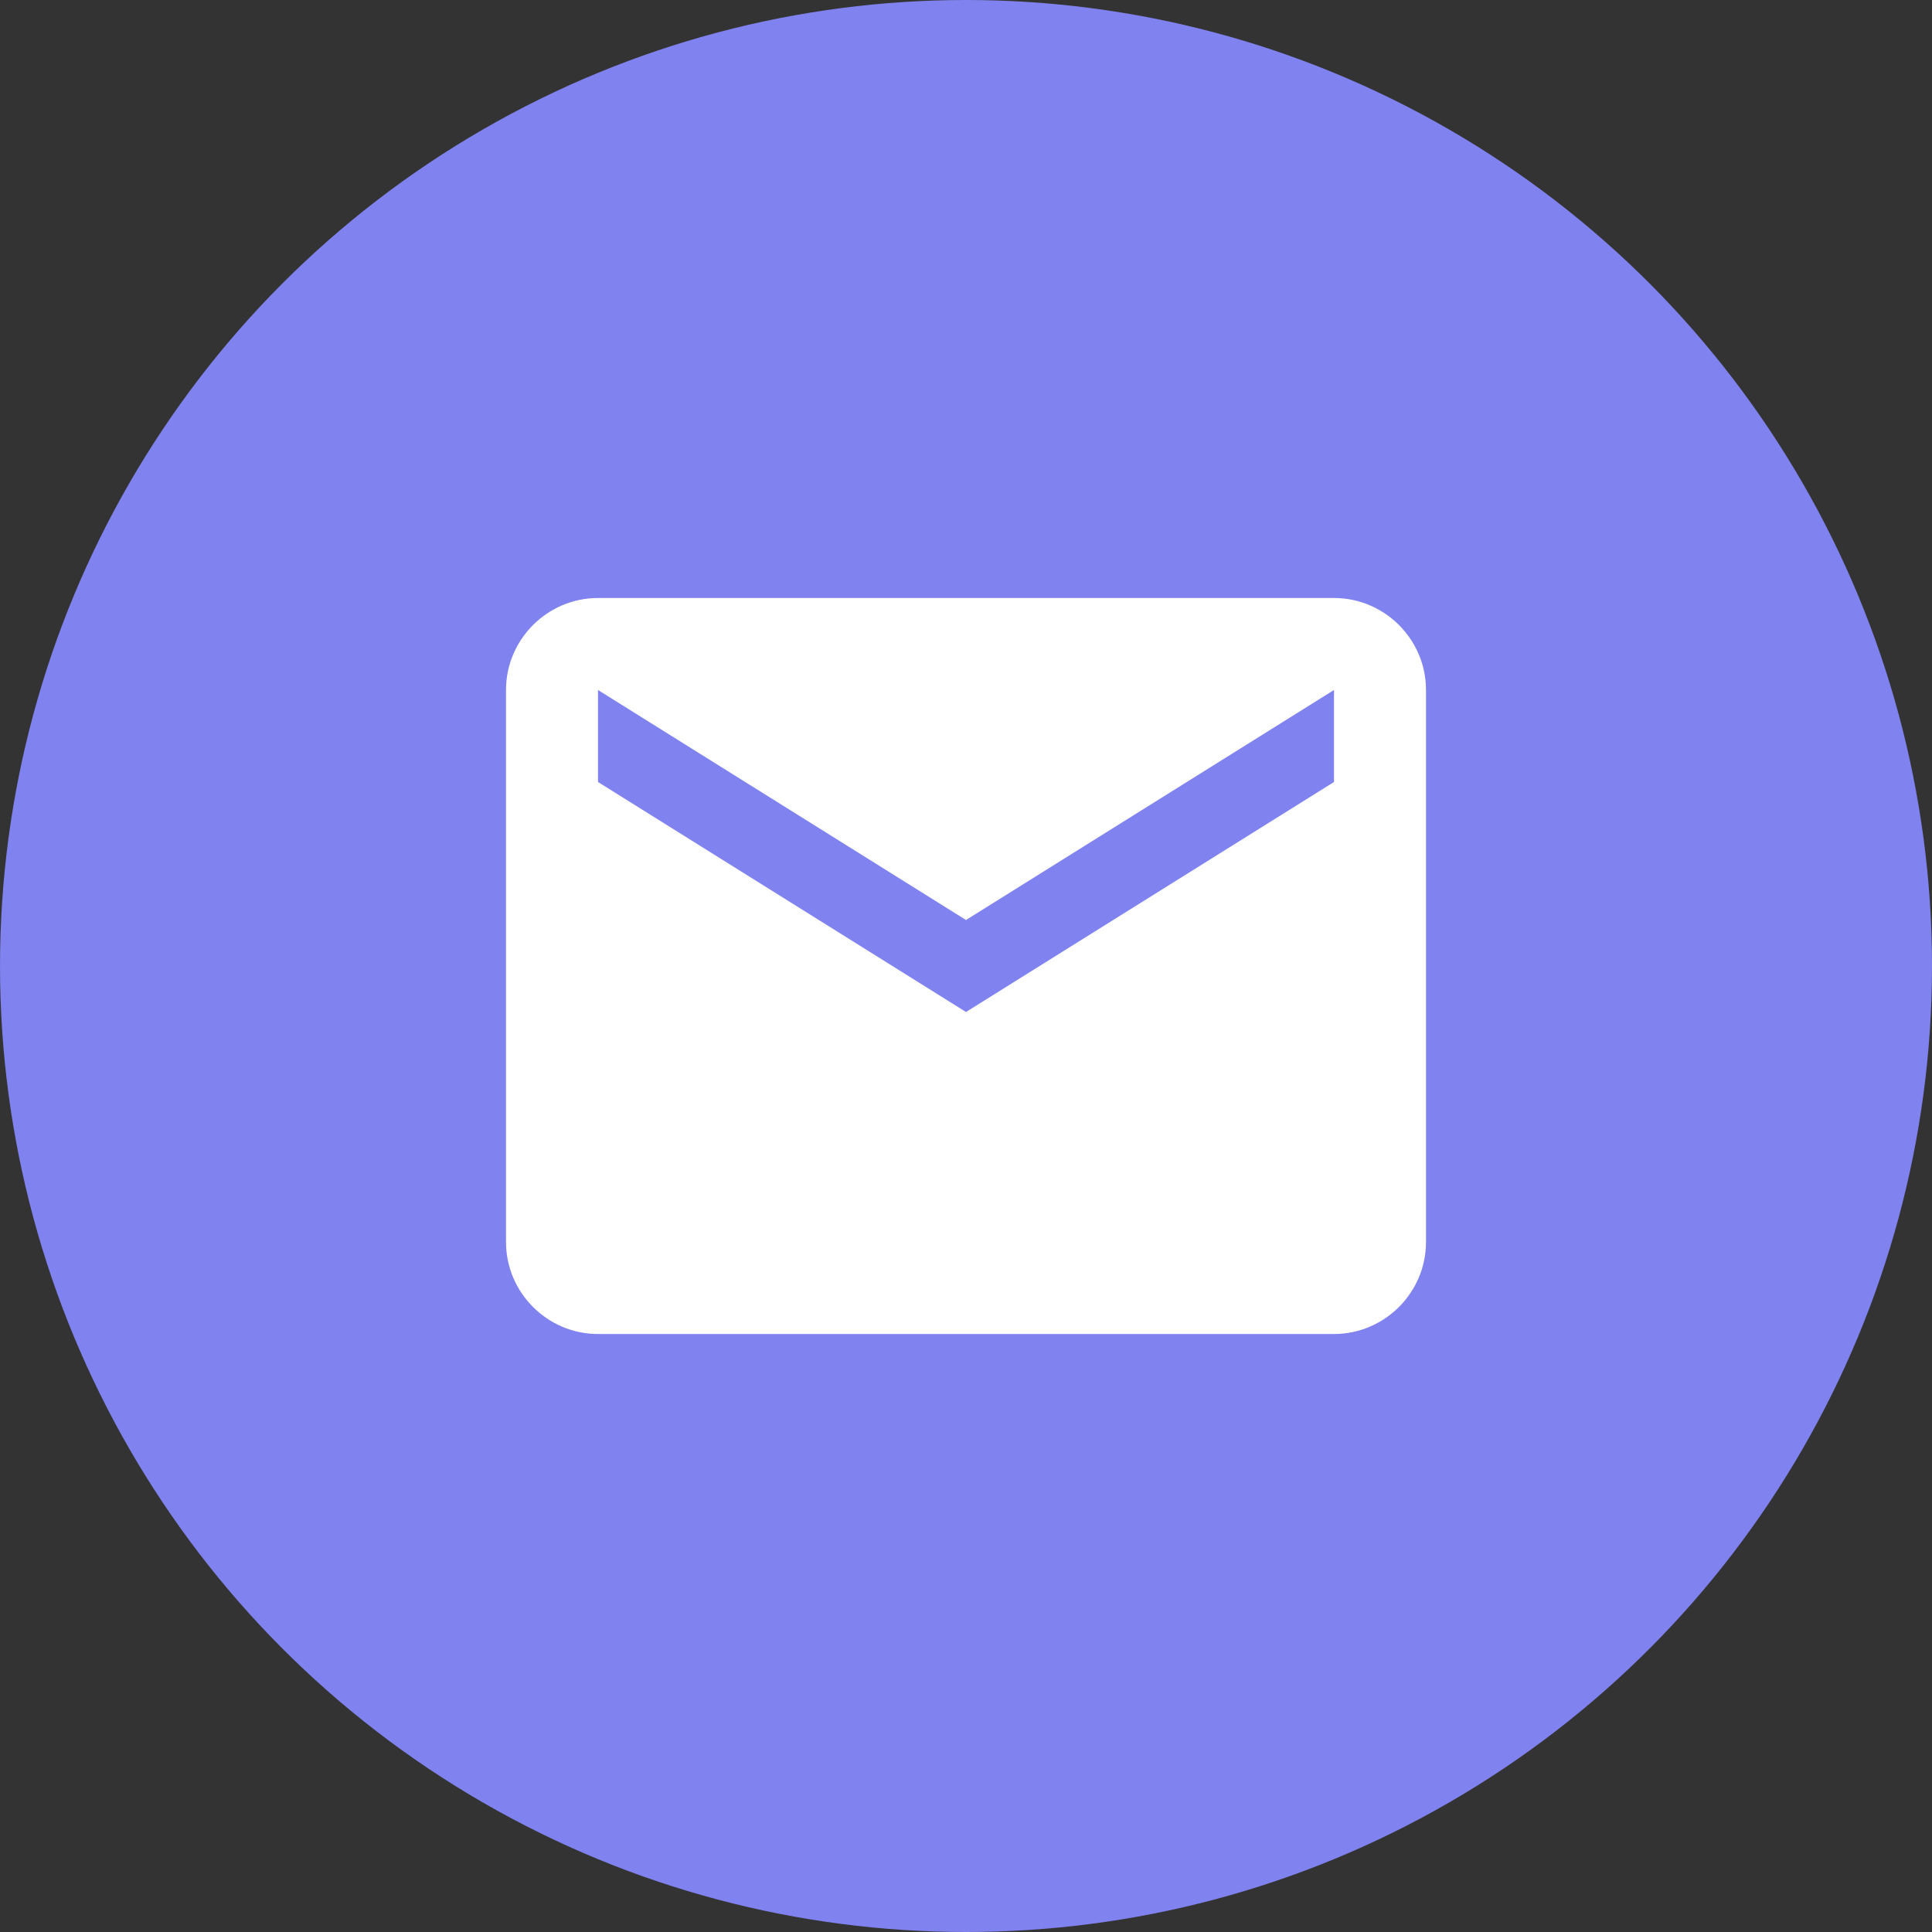
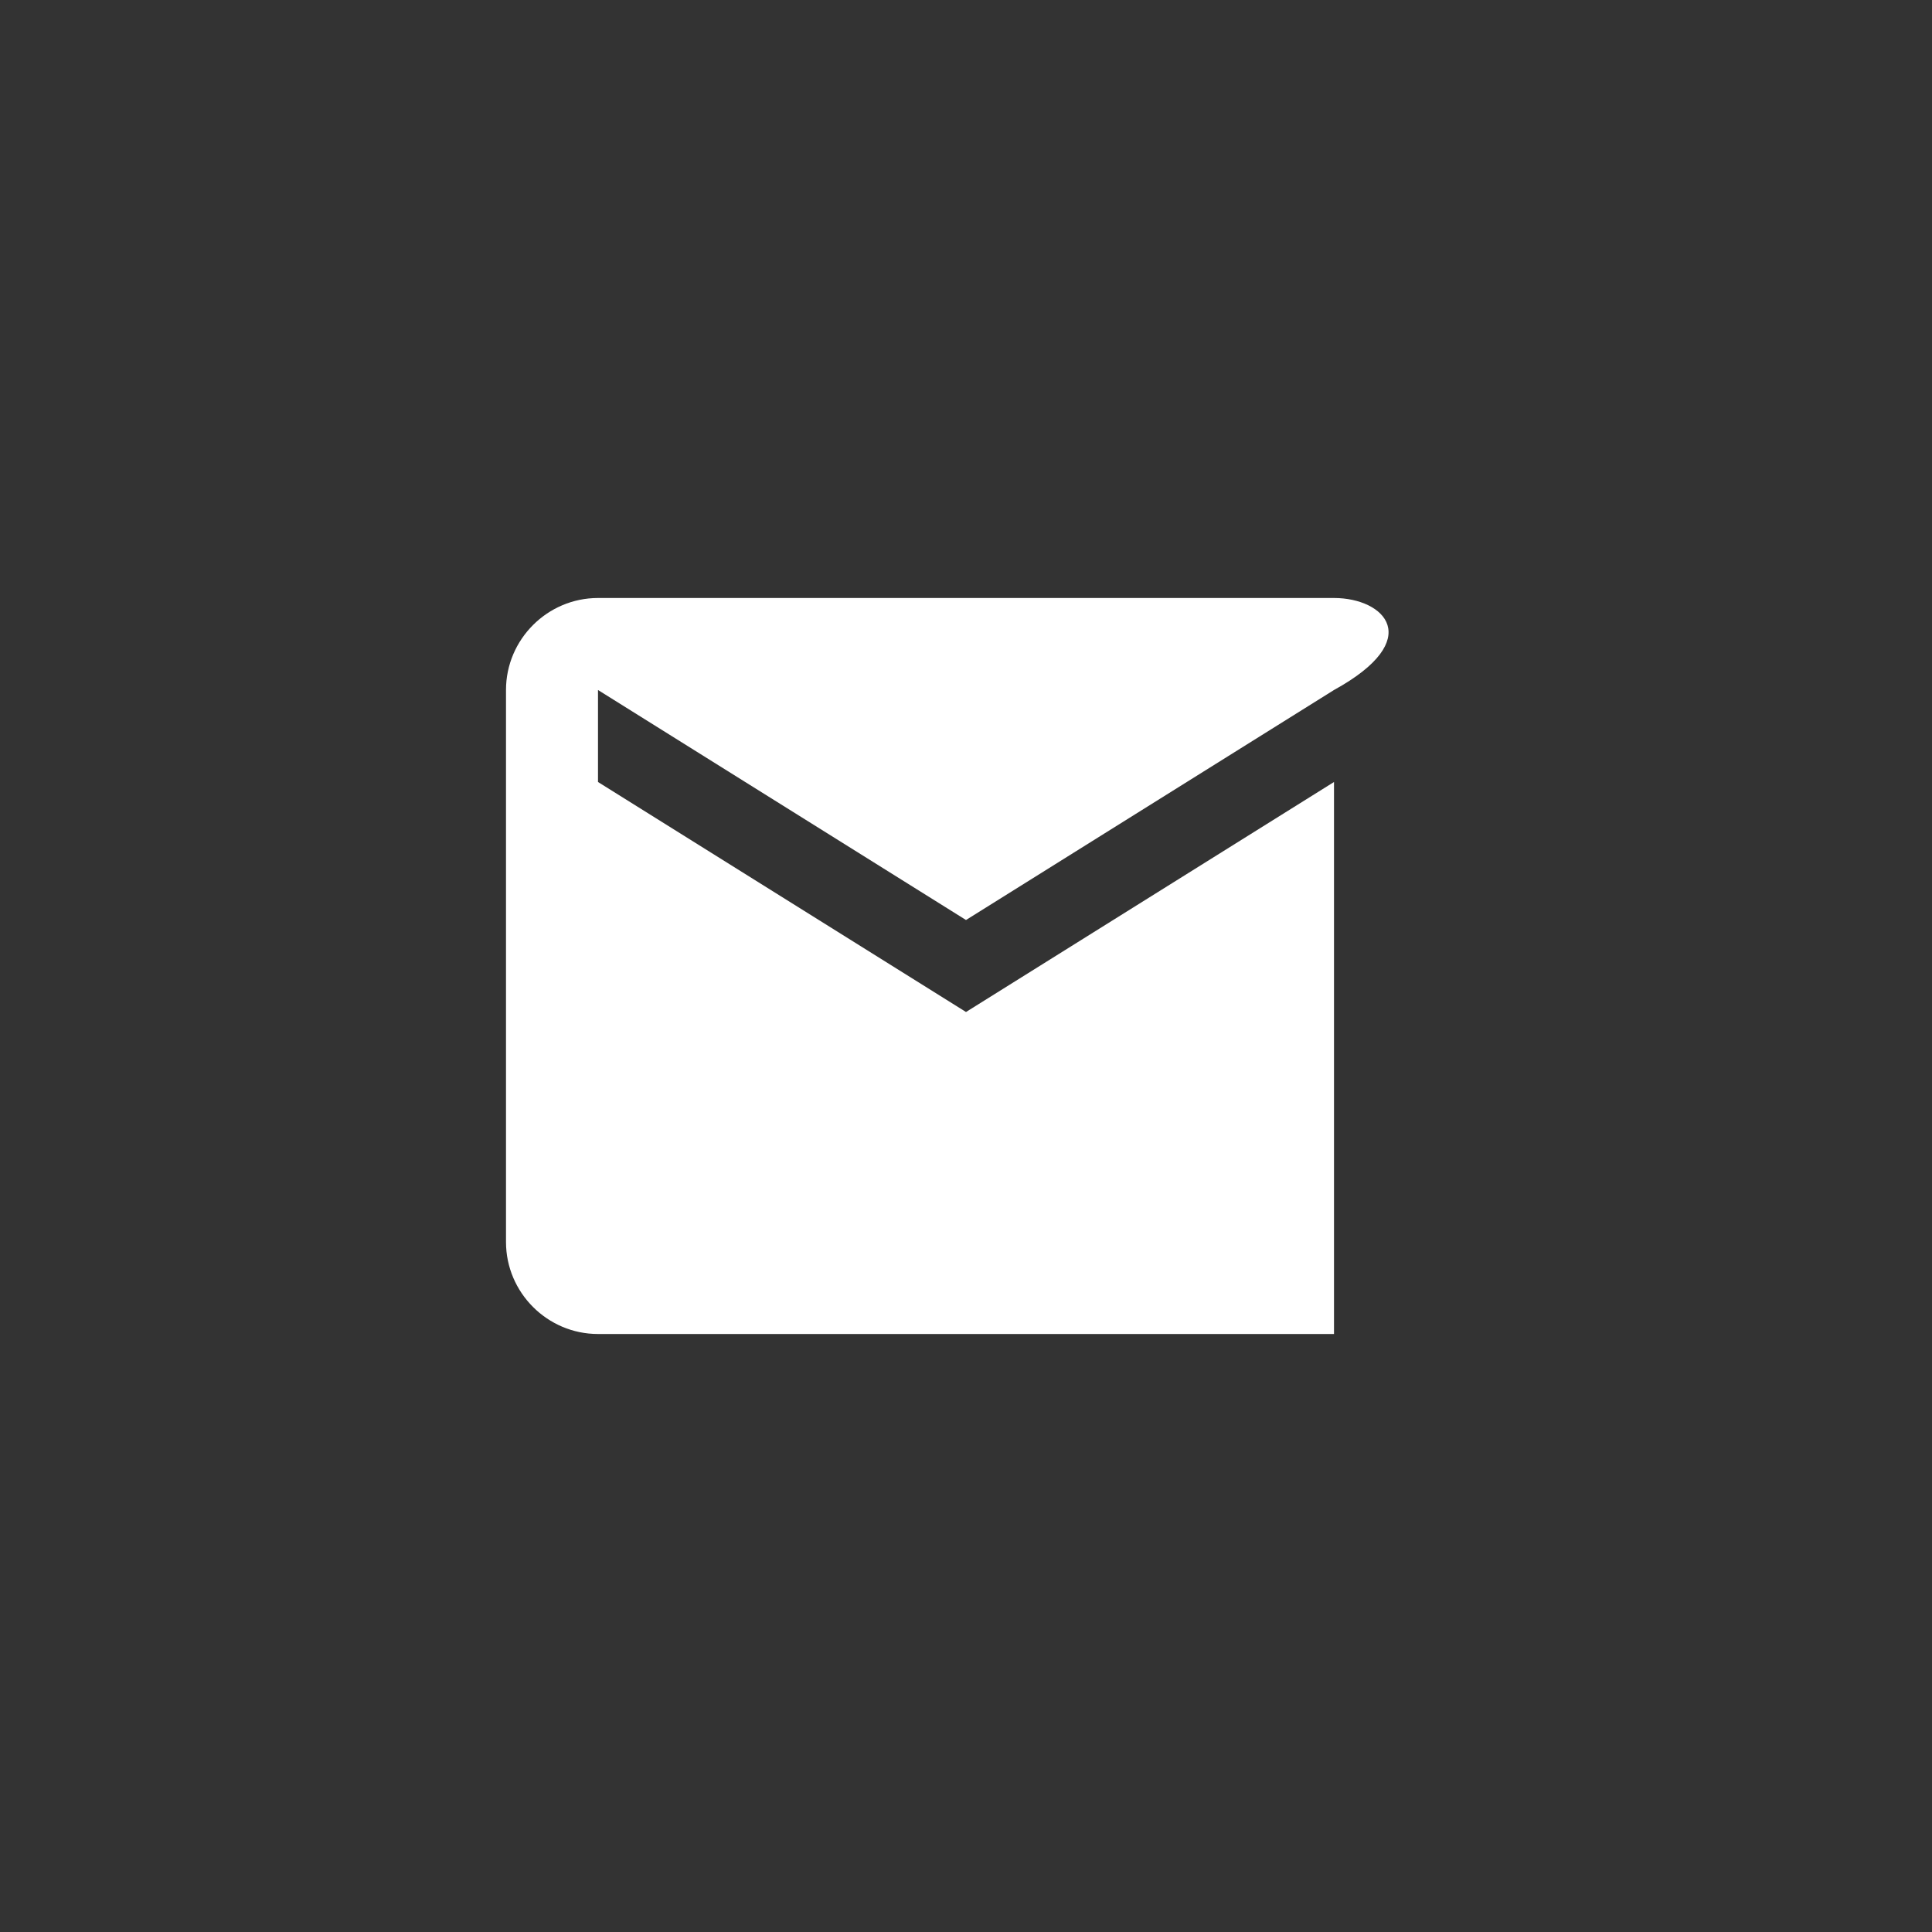
<svg xmlns="http://www.w3.org/2000/svg" width="42" height="42" viewBox="0 0 42 42" fill="none">
  <rect x="0" y="0" width="42" height="42" fill="#333333" stroke="none" />
-   <circle cx="21" cy="21" r="21" fill="#8082EF" />
-   <path d="M29 17L21 22L13 17V15L21 20L29 15M29 13H13C11.9 13 11 13.9 11 15V27C11 28.1 11.9 29 13 29H29C30.1 29 31 28.1 31 27V15C31 13.9 30.1 13 29 13Z" fill="white" />
+   <path d="M29 17L21 22L13 17V15L21 20L29 15M29 13H13C11.9 13 11 13.9 11 15V27C11 28.1 11.9 29 13 29H29V15C31 13.9 30.1 13 29 13Z" fill="white" />
</svg>